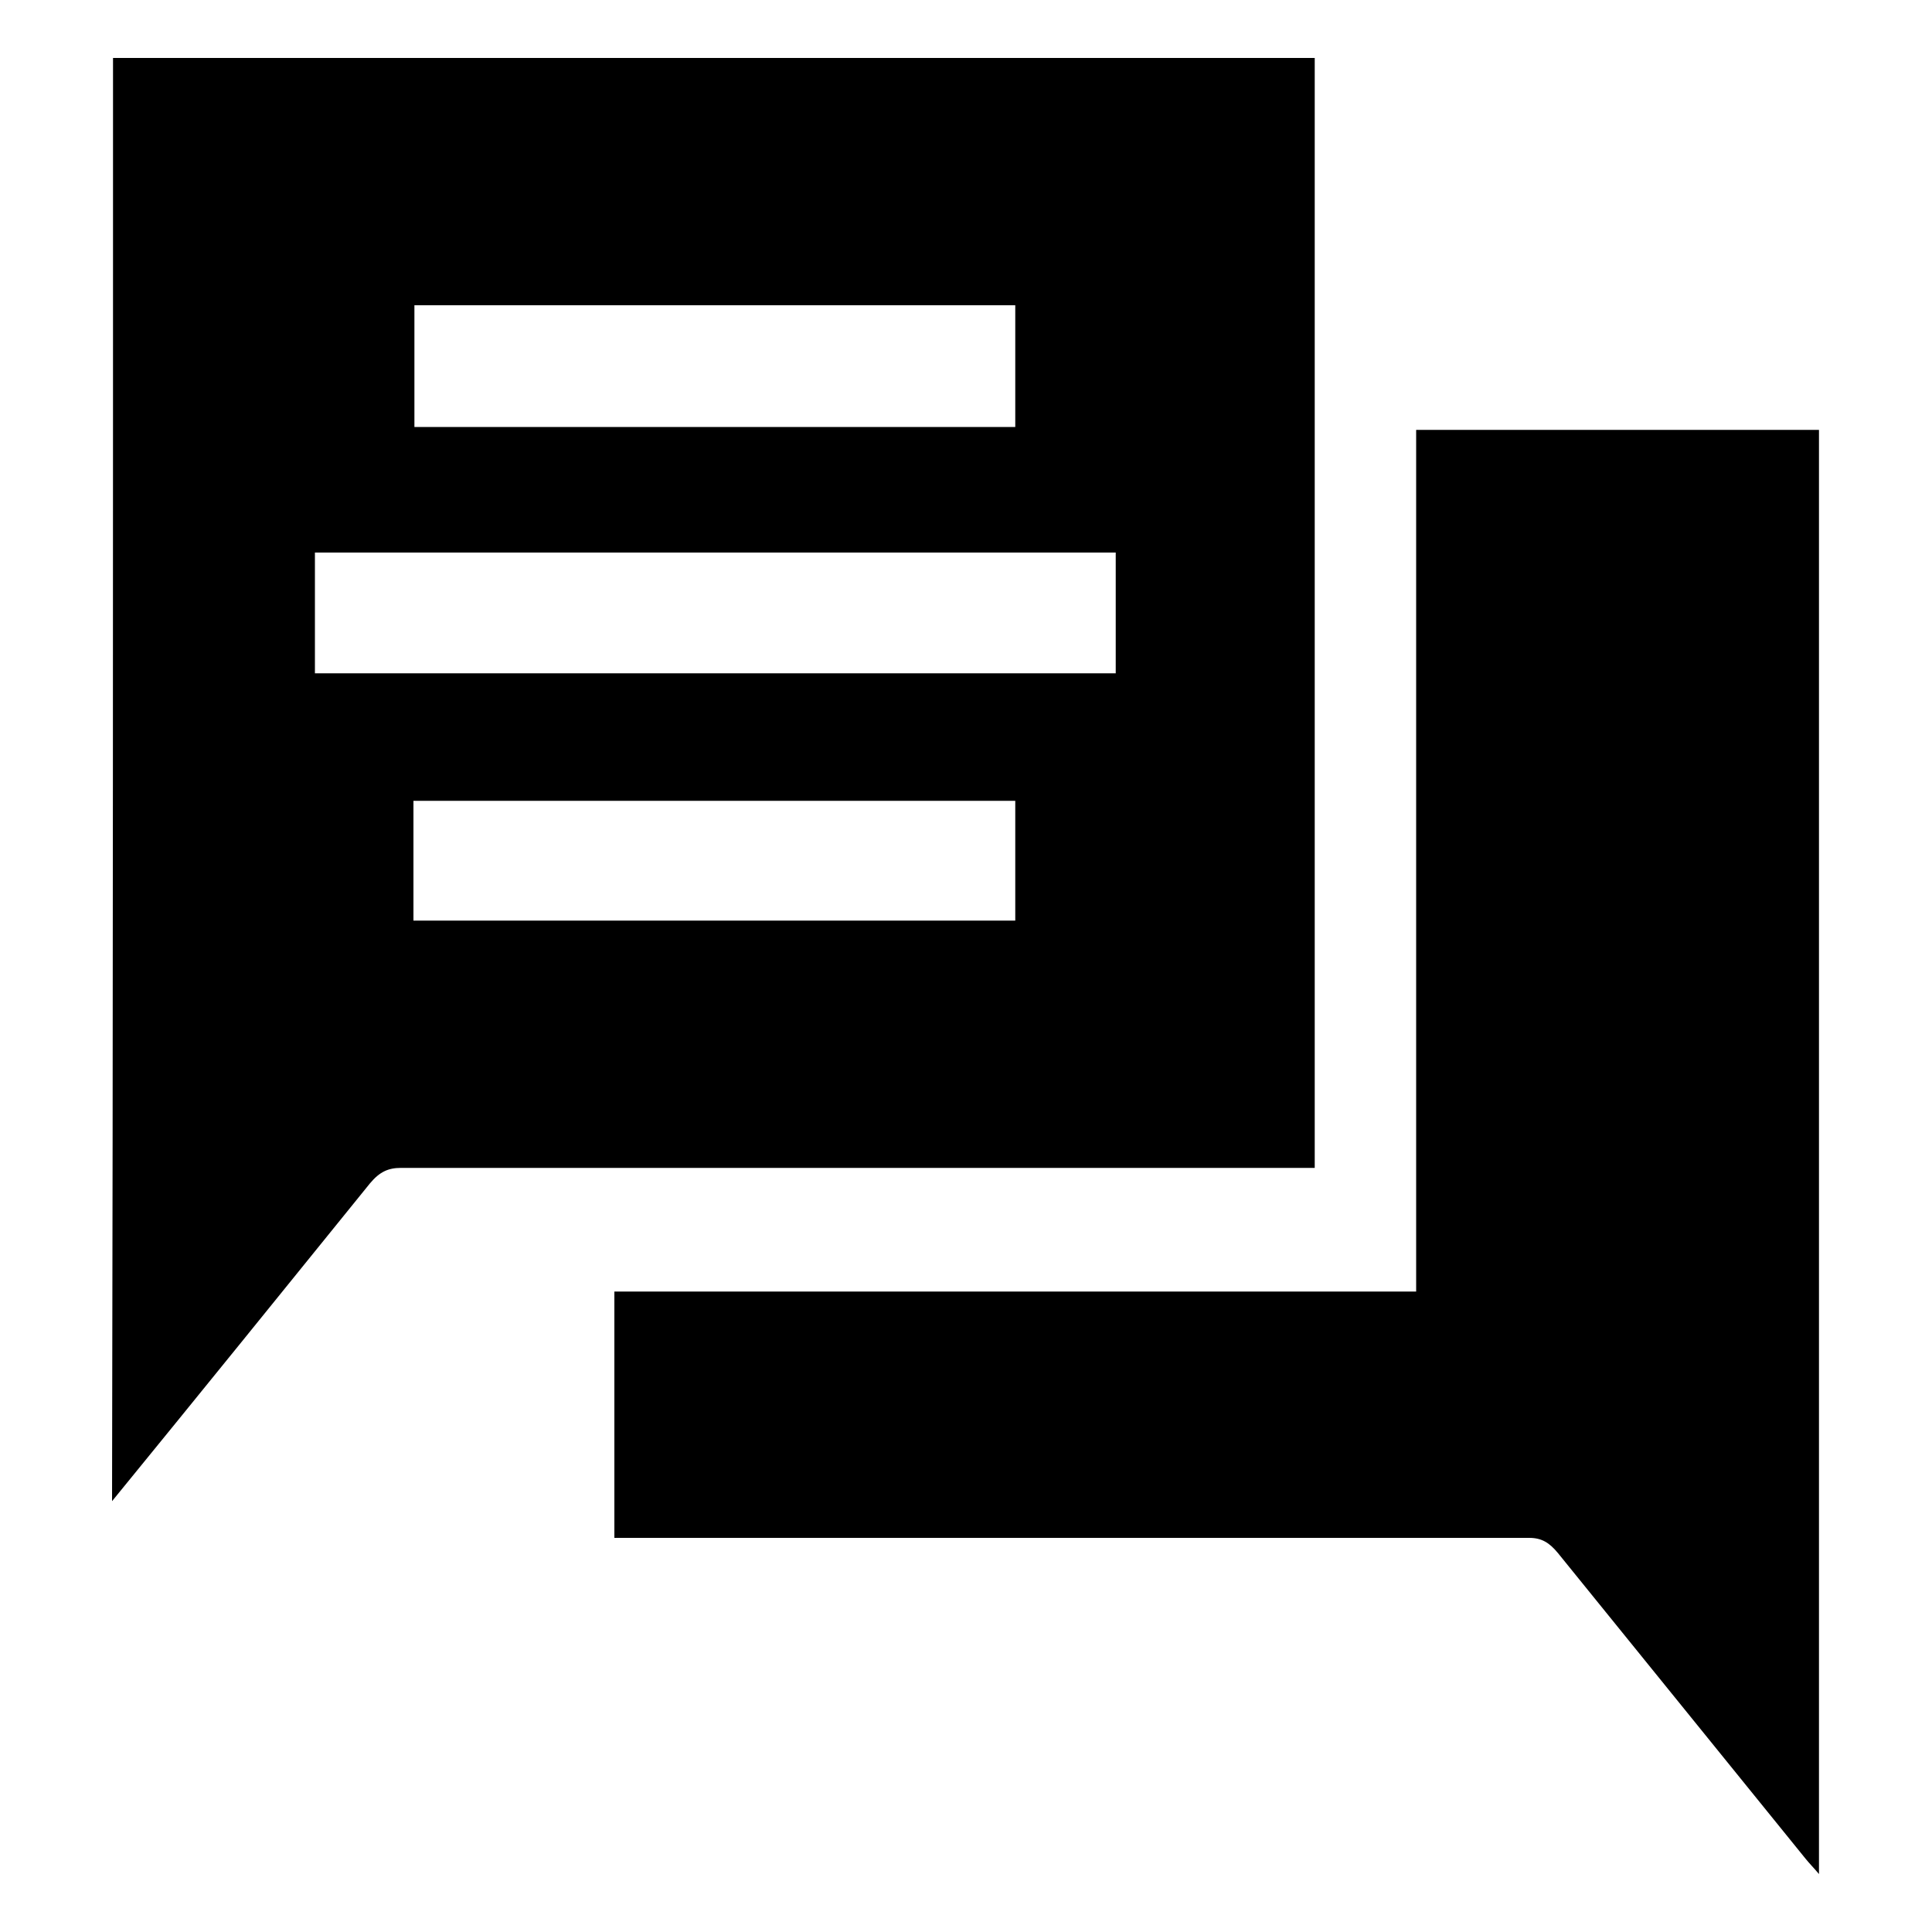
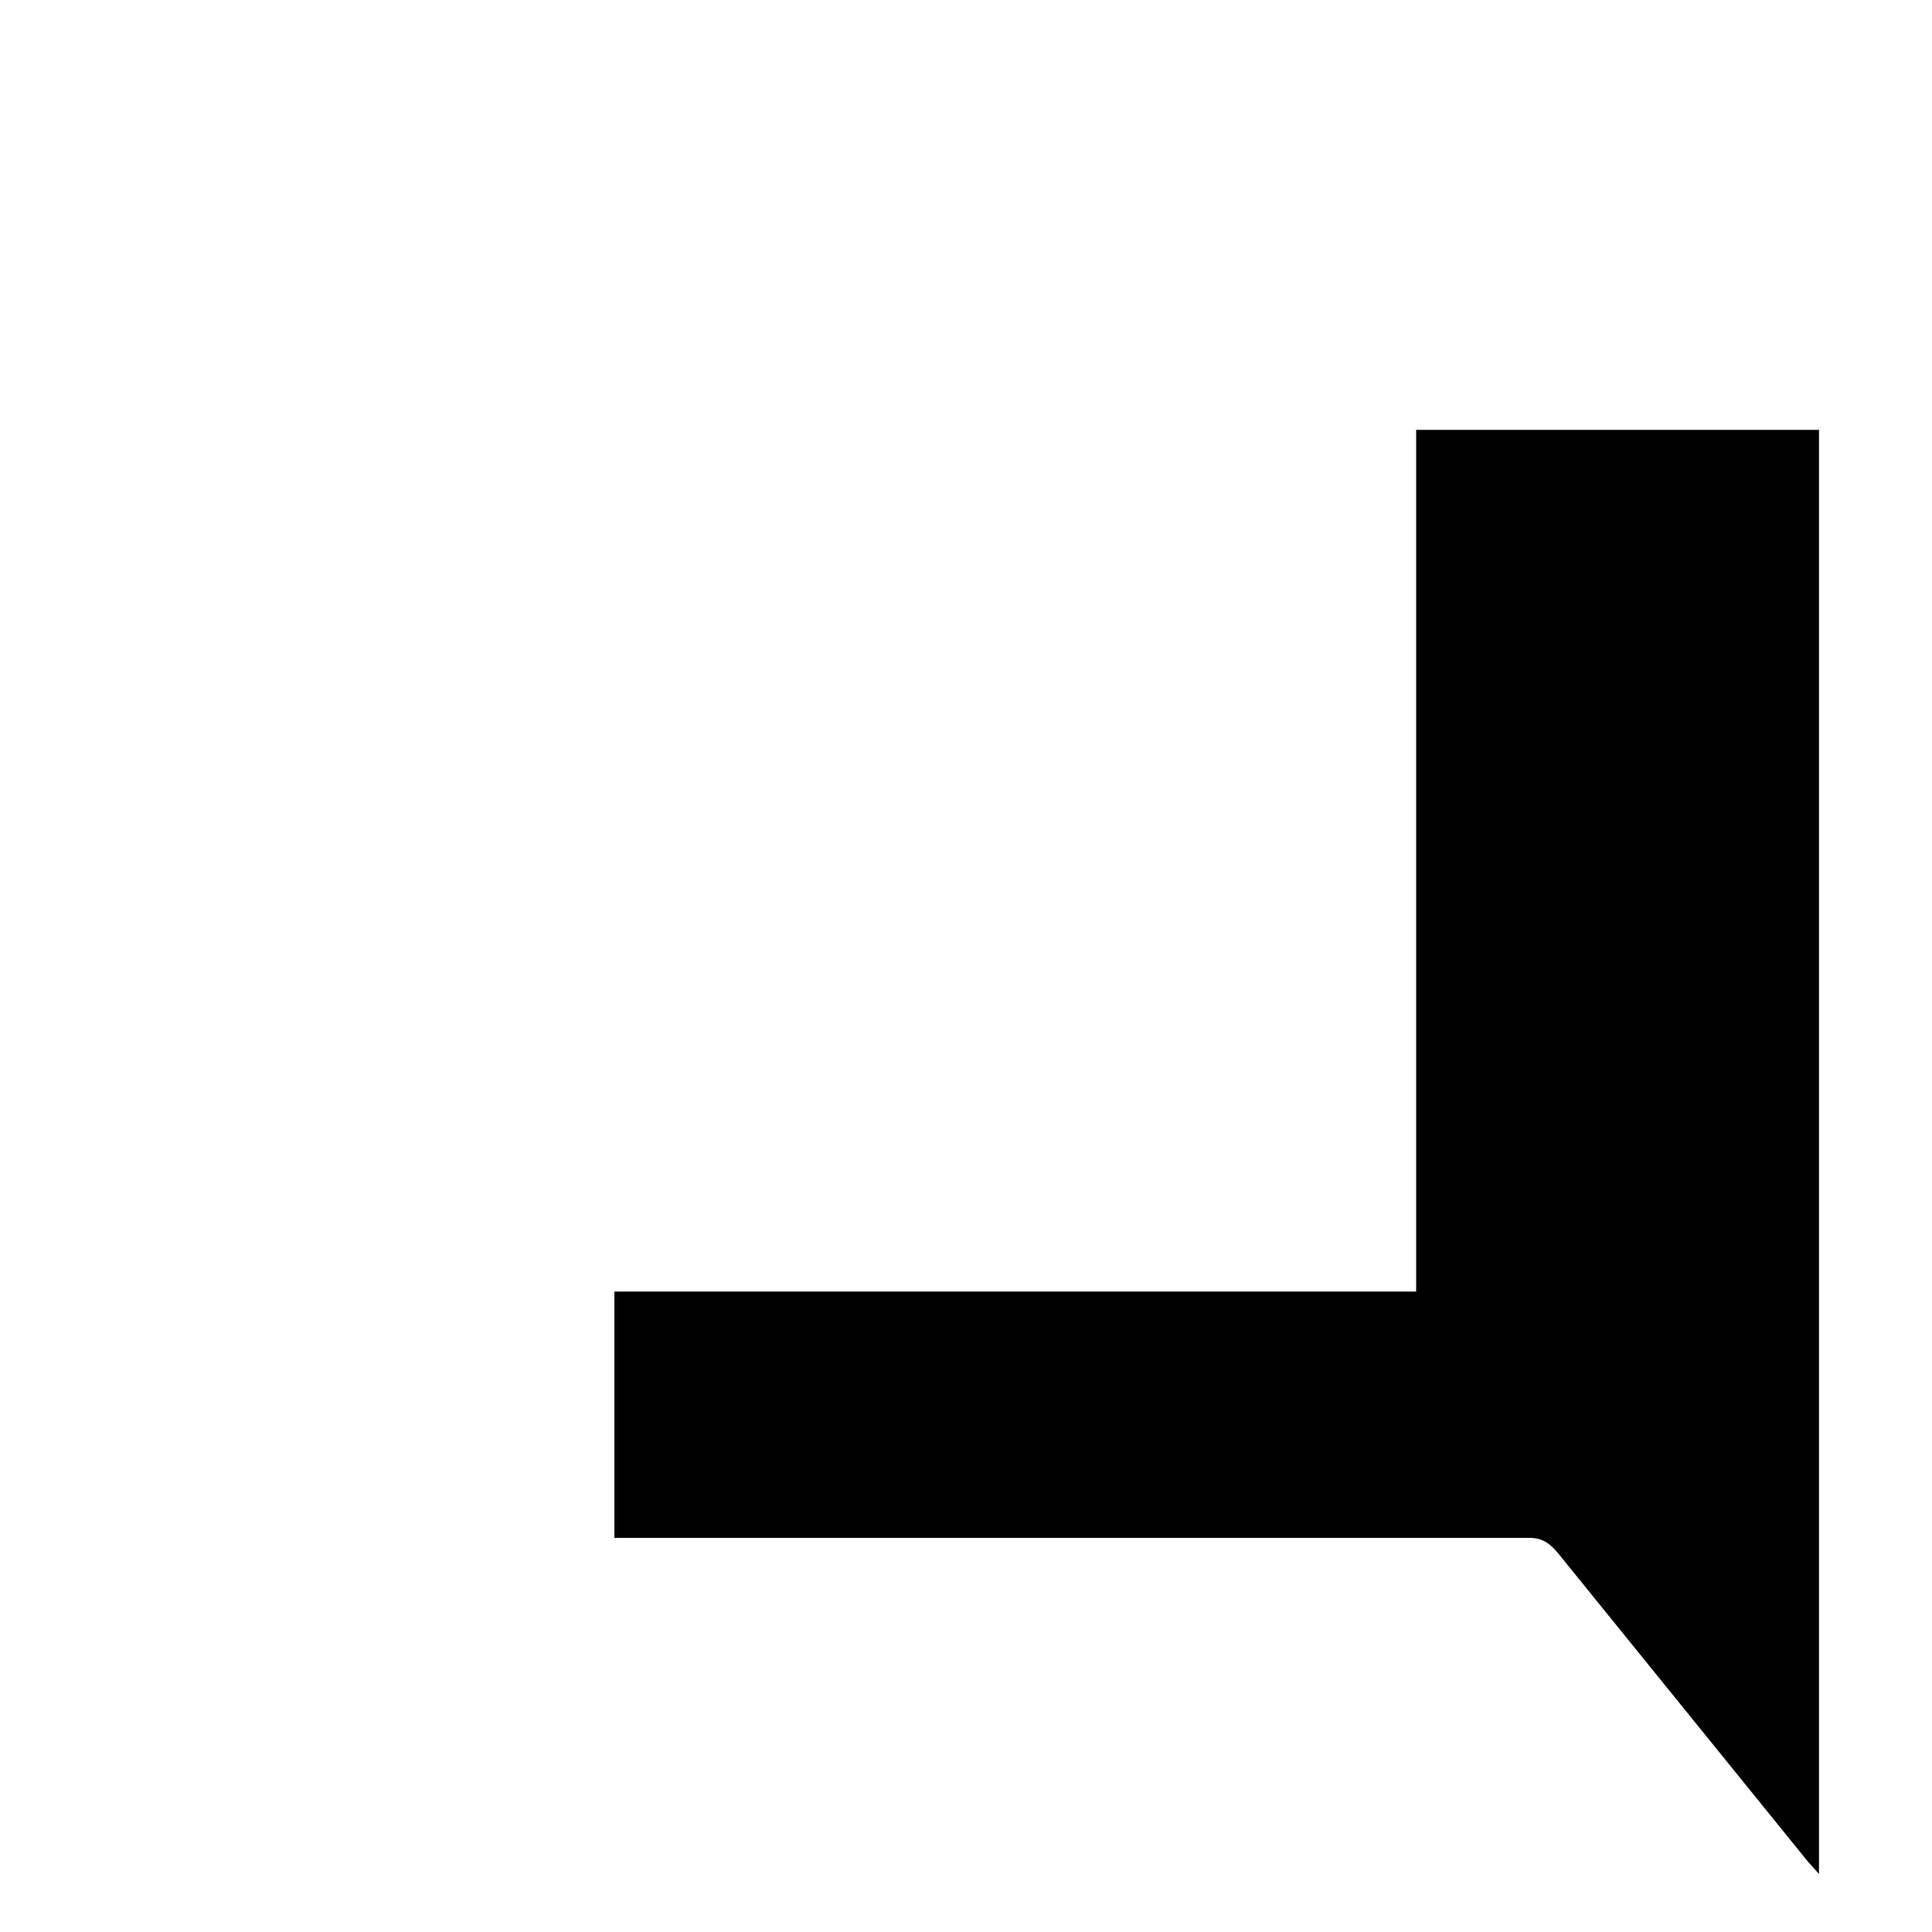
<svg xmlns="http://www.w3.org/2000/svg" version="1.1" id="Layer_1" x="0px" y="0px" viewBox="0 0 200 200" style="enable-background:new 0 0 200 200;" xml:space="preserve">
  <style type="text/css">
	.st0{fill-rule:evenodd;clip-rule:evenodd;fill:#231F20;}
</style>
  <g>
-     <path d="M11.7,6C28,6,44.3,6,60.5,6c24.5,0,49,0,73.5,0c0.7,0,1.4,0,2.1,0c0,38.3,0,76.4,0,114.9c-0.7,0-1.4,0-2.1,0   c-30.8,0-61.6,0-92.5,0c-1.3,0-2.2,0.4-3.2,1.6c-8.9,11-17.8,22-26.7,32.9C11.7,105.6,11.7,55.8,11.7,6z M115.5,57.2   c-27.7,0-55.4,0-82.9,0c0,4.3,0,8.4,0,12.5c27.7,0,55.3,0,82.9,0C115.5,65.5,115.5,61.5,115.5,57.2z M42.9,31.6c0,4.3,0,8.5,0,12.6   c20.8,0,41.5,0,62.2,0c0-4.2,0-8.4,0-12.6C84.3,31.6,63.7,31.6,42.9,31.6z M42.8,95.3c20.9,0,41.6,0,62.3,0c0-4.3,0-8.4,0-12.4   c-20.8,0-41.5,0-62.3,0C42.8,87,42.8,91,42.8,95.3z" />
-     <path d="M63.6,133.7c27.7,0,55.2,0,83,0c0-29.8,0-59.4,0-89.2c14,0,27.8,0,41.7,0c0,49.7,0,99.4,0,149.5c-0.5-0.6-1-1.1-1.4-1.6   c-8.5-10.5-17.1-21.1-25.6-31.6c-0.9-1.1-1.7-1.6-3-1.6c-30.8,0-61.5,0-92.3,0c-0.7,0-1.5,0-2.4,0   C63.6,150.8,63.6,142.4,63.6,133.7z" />
+     <path d="M63.6,133.7c27.7,0,55.2,0,83,0c0-29.8,0-59.4,0-89.2c14,0,27.8,0,41.7,0c0,49.7,0,99.4,0,149.5c-0.5-0.6-1-1.1-1.4-1.6   c-8.5-10.5-17.1-21.1-25.6-31.6c-0.9-1.1-1.7-1.6-3-1.6c-30.8,0-61.5,0-92.3,0c-0.7,0-1.5,0-2.4,0   C63.6,150.8,63.6,142.4,63.6,133.7" />
  </g>
</svg>